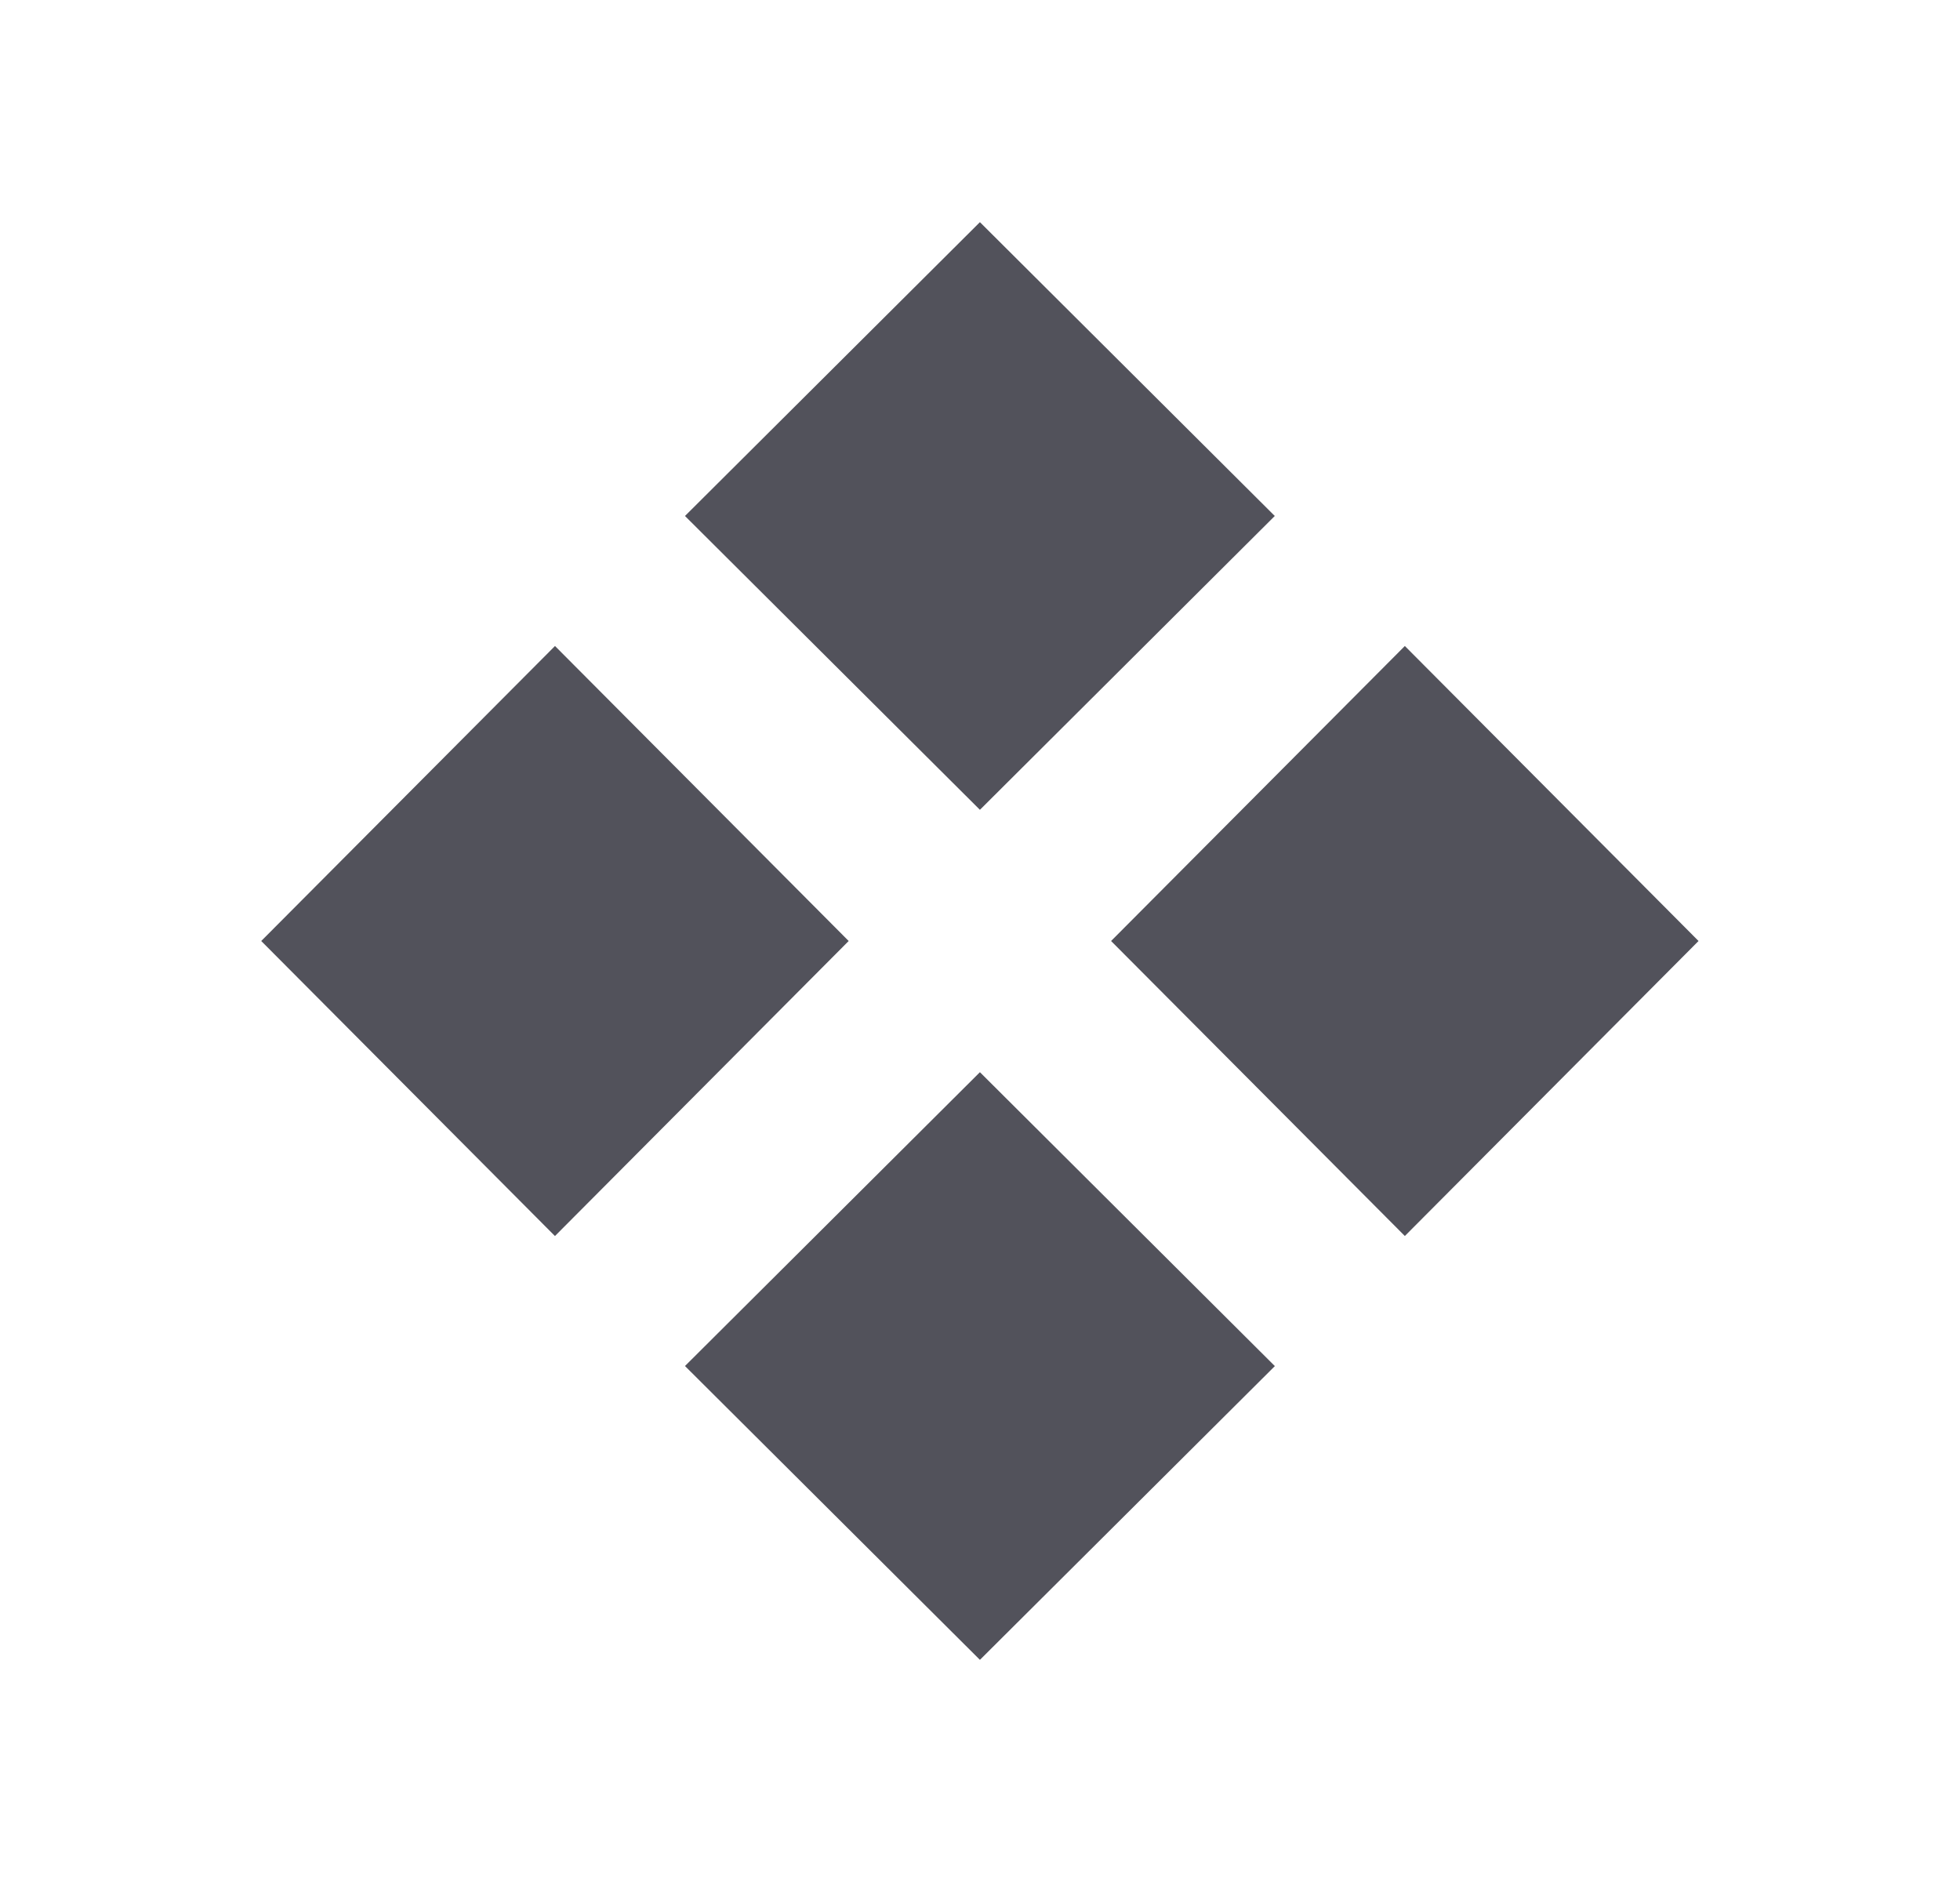
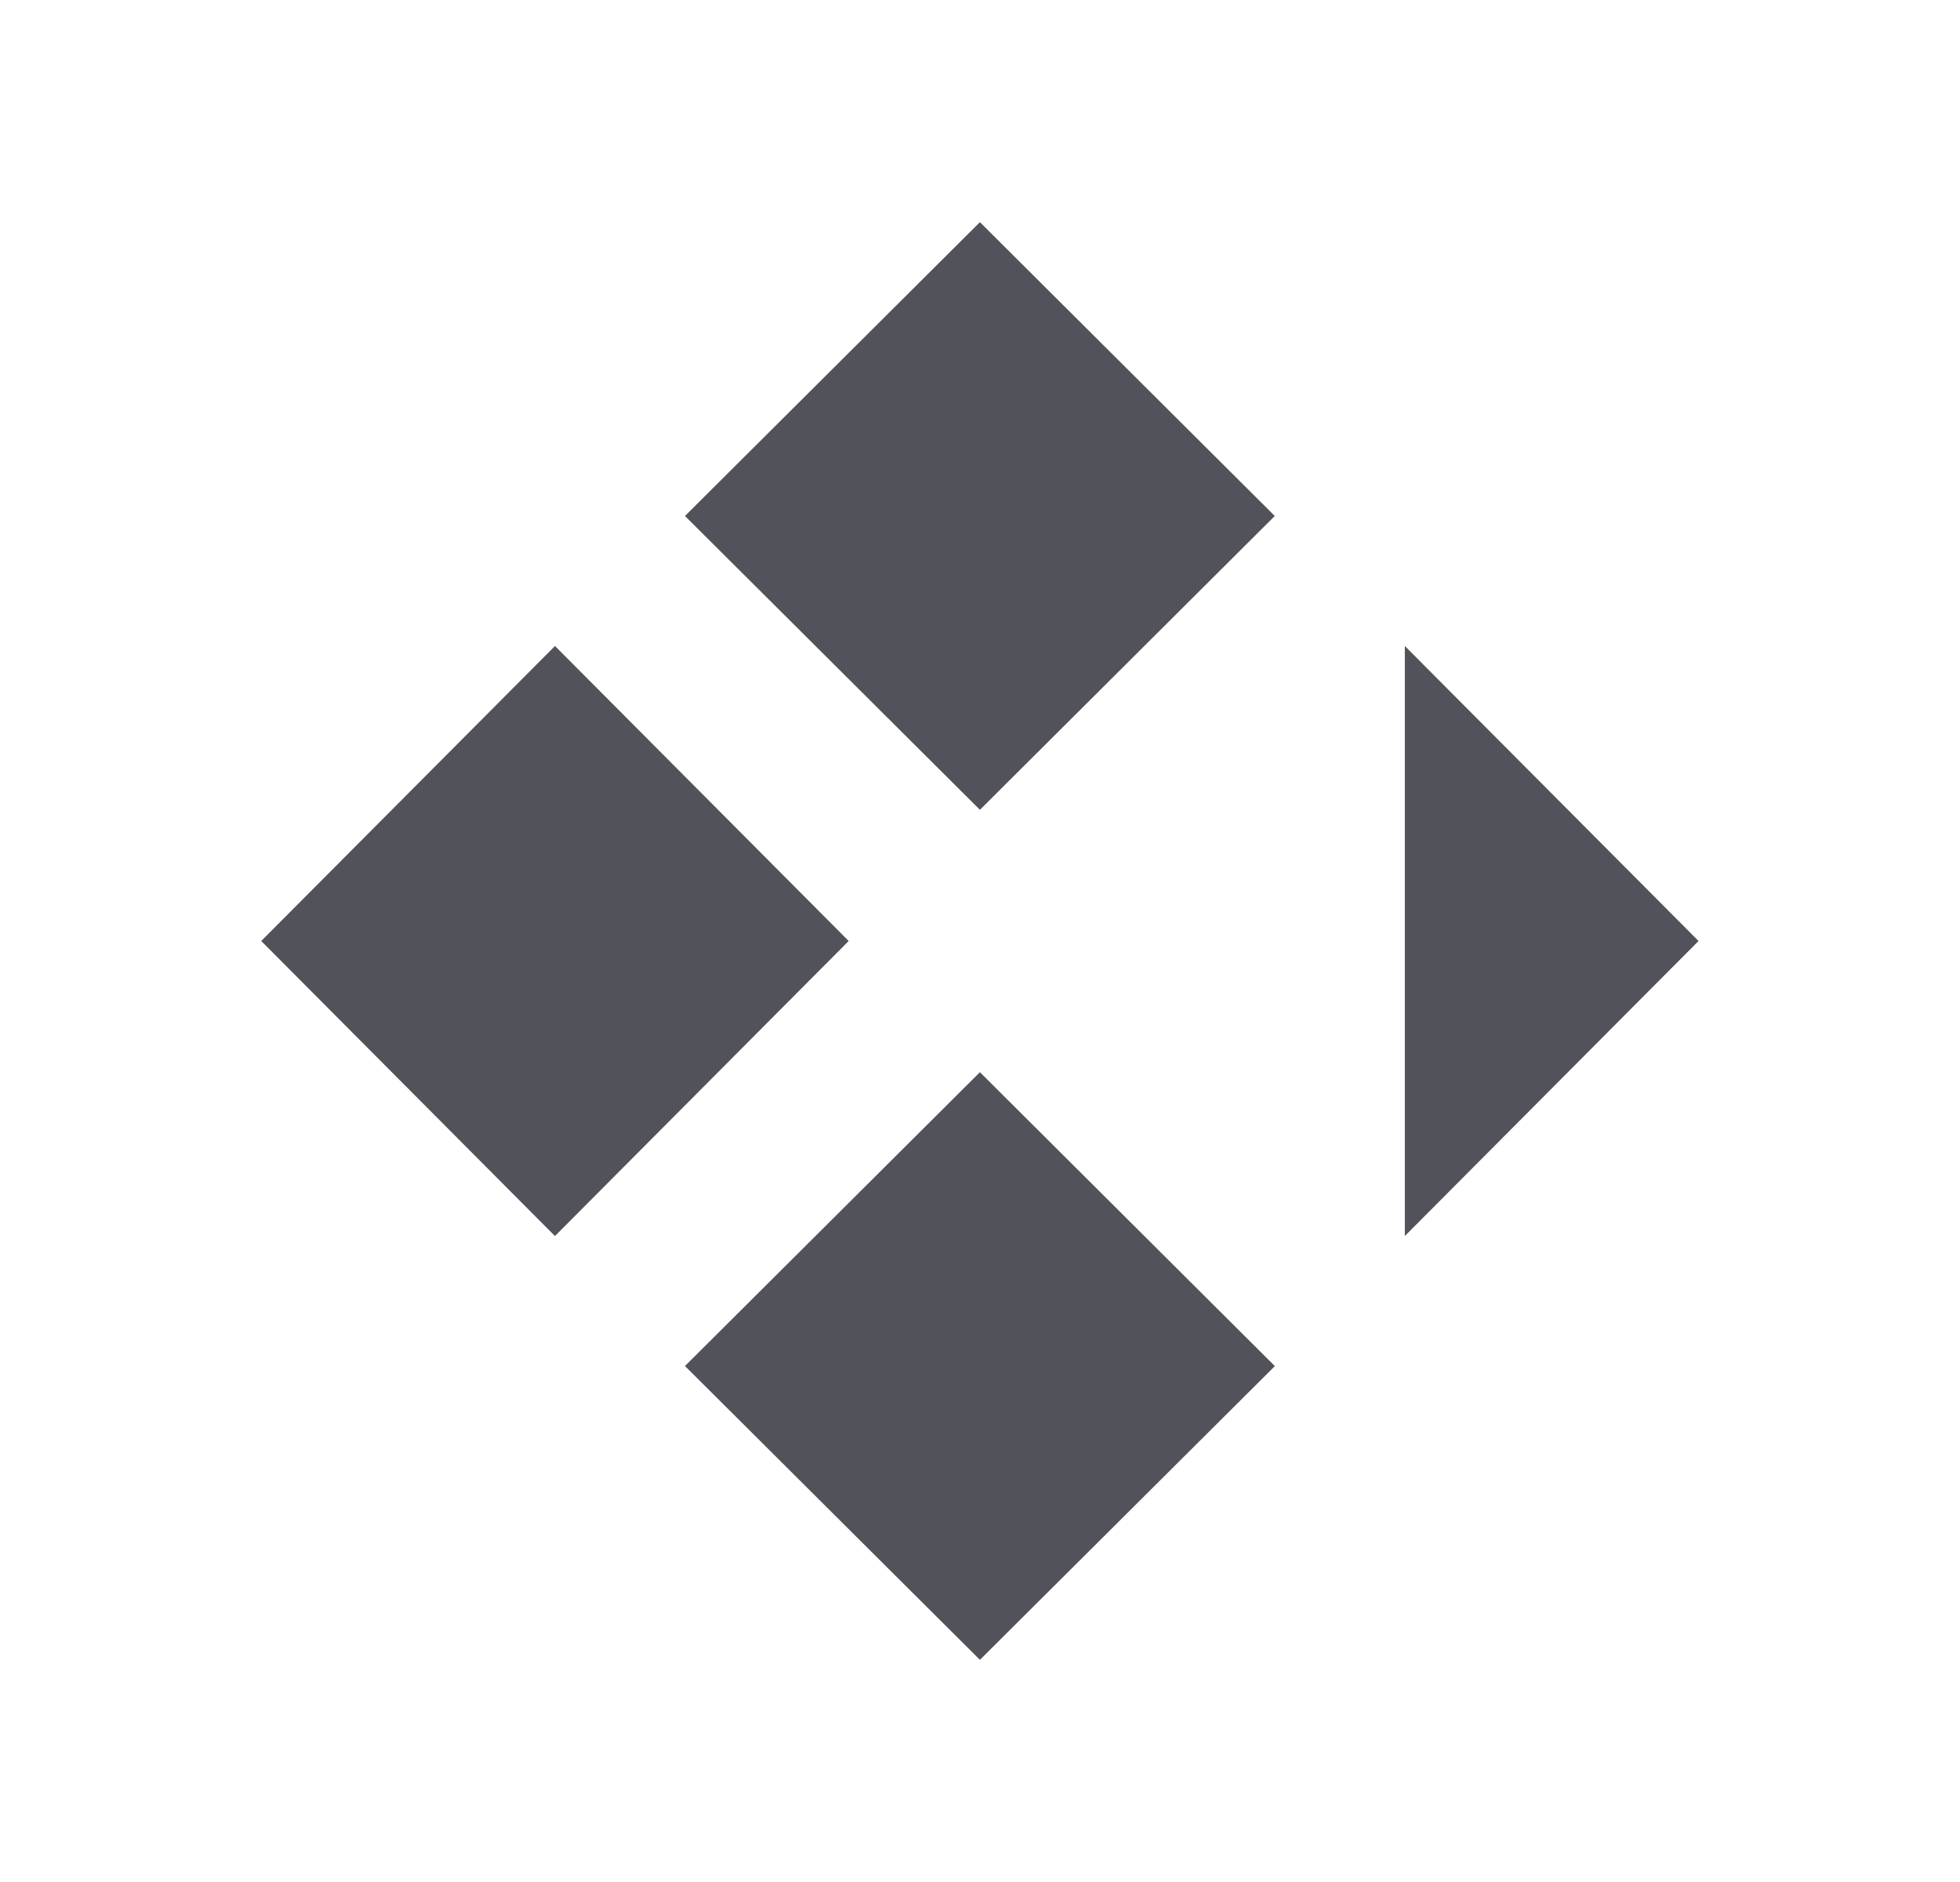
<svg xmlns="http://www.w3.org/2000/svg" width="25" height="24" viewBox="0 0 25 24" fill="none">
-   <path d="M8.737 6.58L12.499 2.833L16.26 6.58L12.499 10.327L8.737 6.58ZM7.079 15.763L3.332 12L7.079 8.238L10.825 12L7.079 15.762V15.763ZM16.262 17.42L12.499 21.167L8.737 17.42L12.499 13.673L16.26 17.42H16.262ZM21.665 12L17.919 8.238L14.172 12L17.919 15.762L21.665 12Z" fill="#52525B" />
+   <path d="M8.737 6.58L12.499 2.833L16.26 6.58L12.499 10.327L8.737 6.58ZM7.079 15.763L3.332 12L7.079 8.238L10.825 12L7.079 15.762V15.763ZM16.262 17.42L12.499 21.167L8.737 17.42L12.499 13.673L16.26 17.42H16.262ZM21.665 12L17.919 8.238L17.919 15.762L21.665 12Z" fill="#52525B" />
</svg>